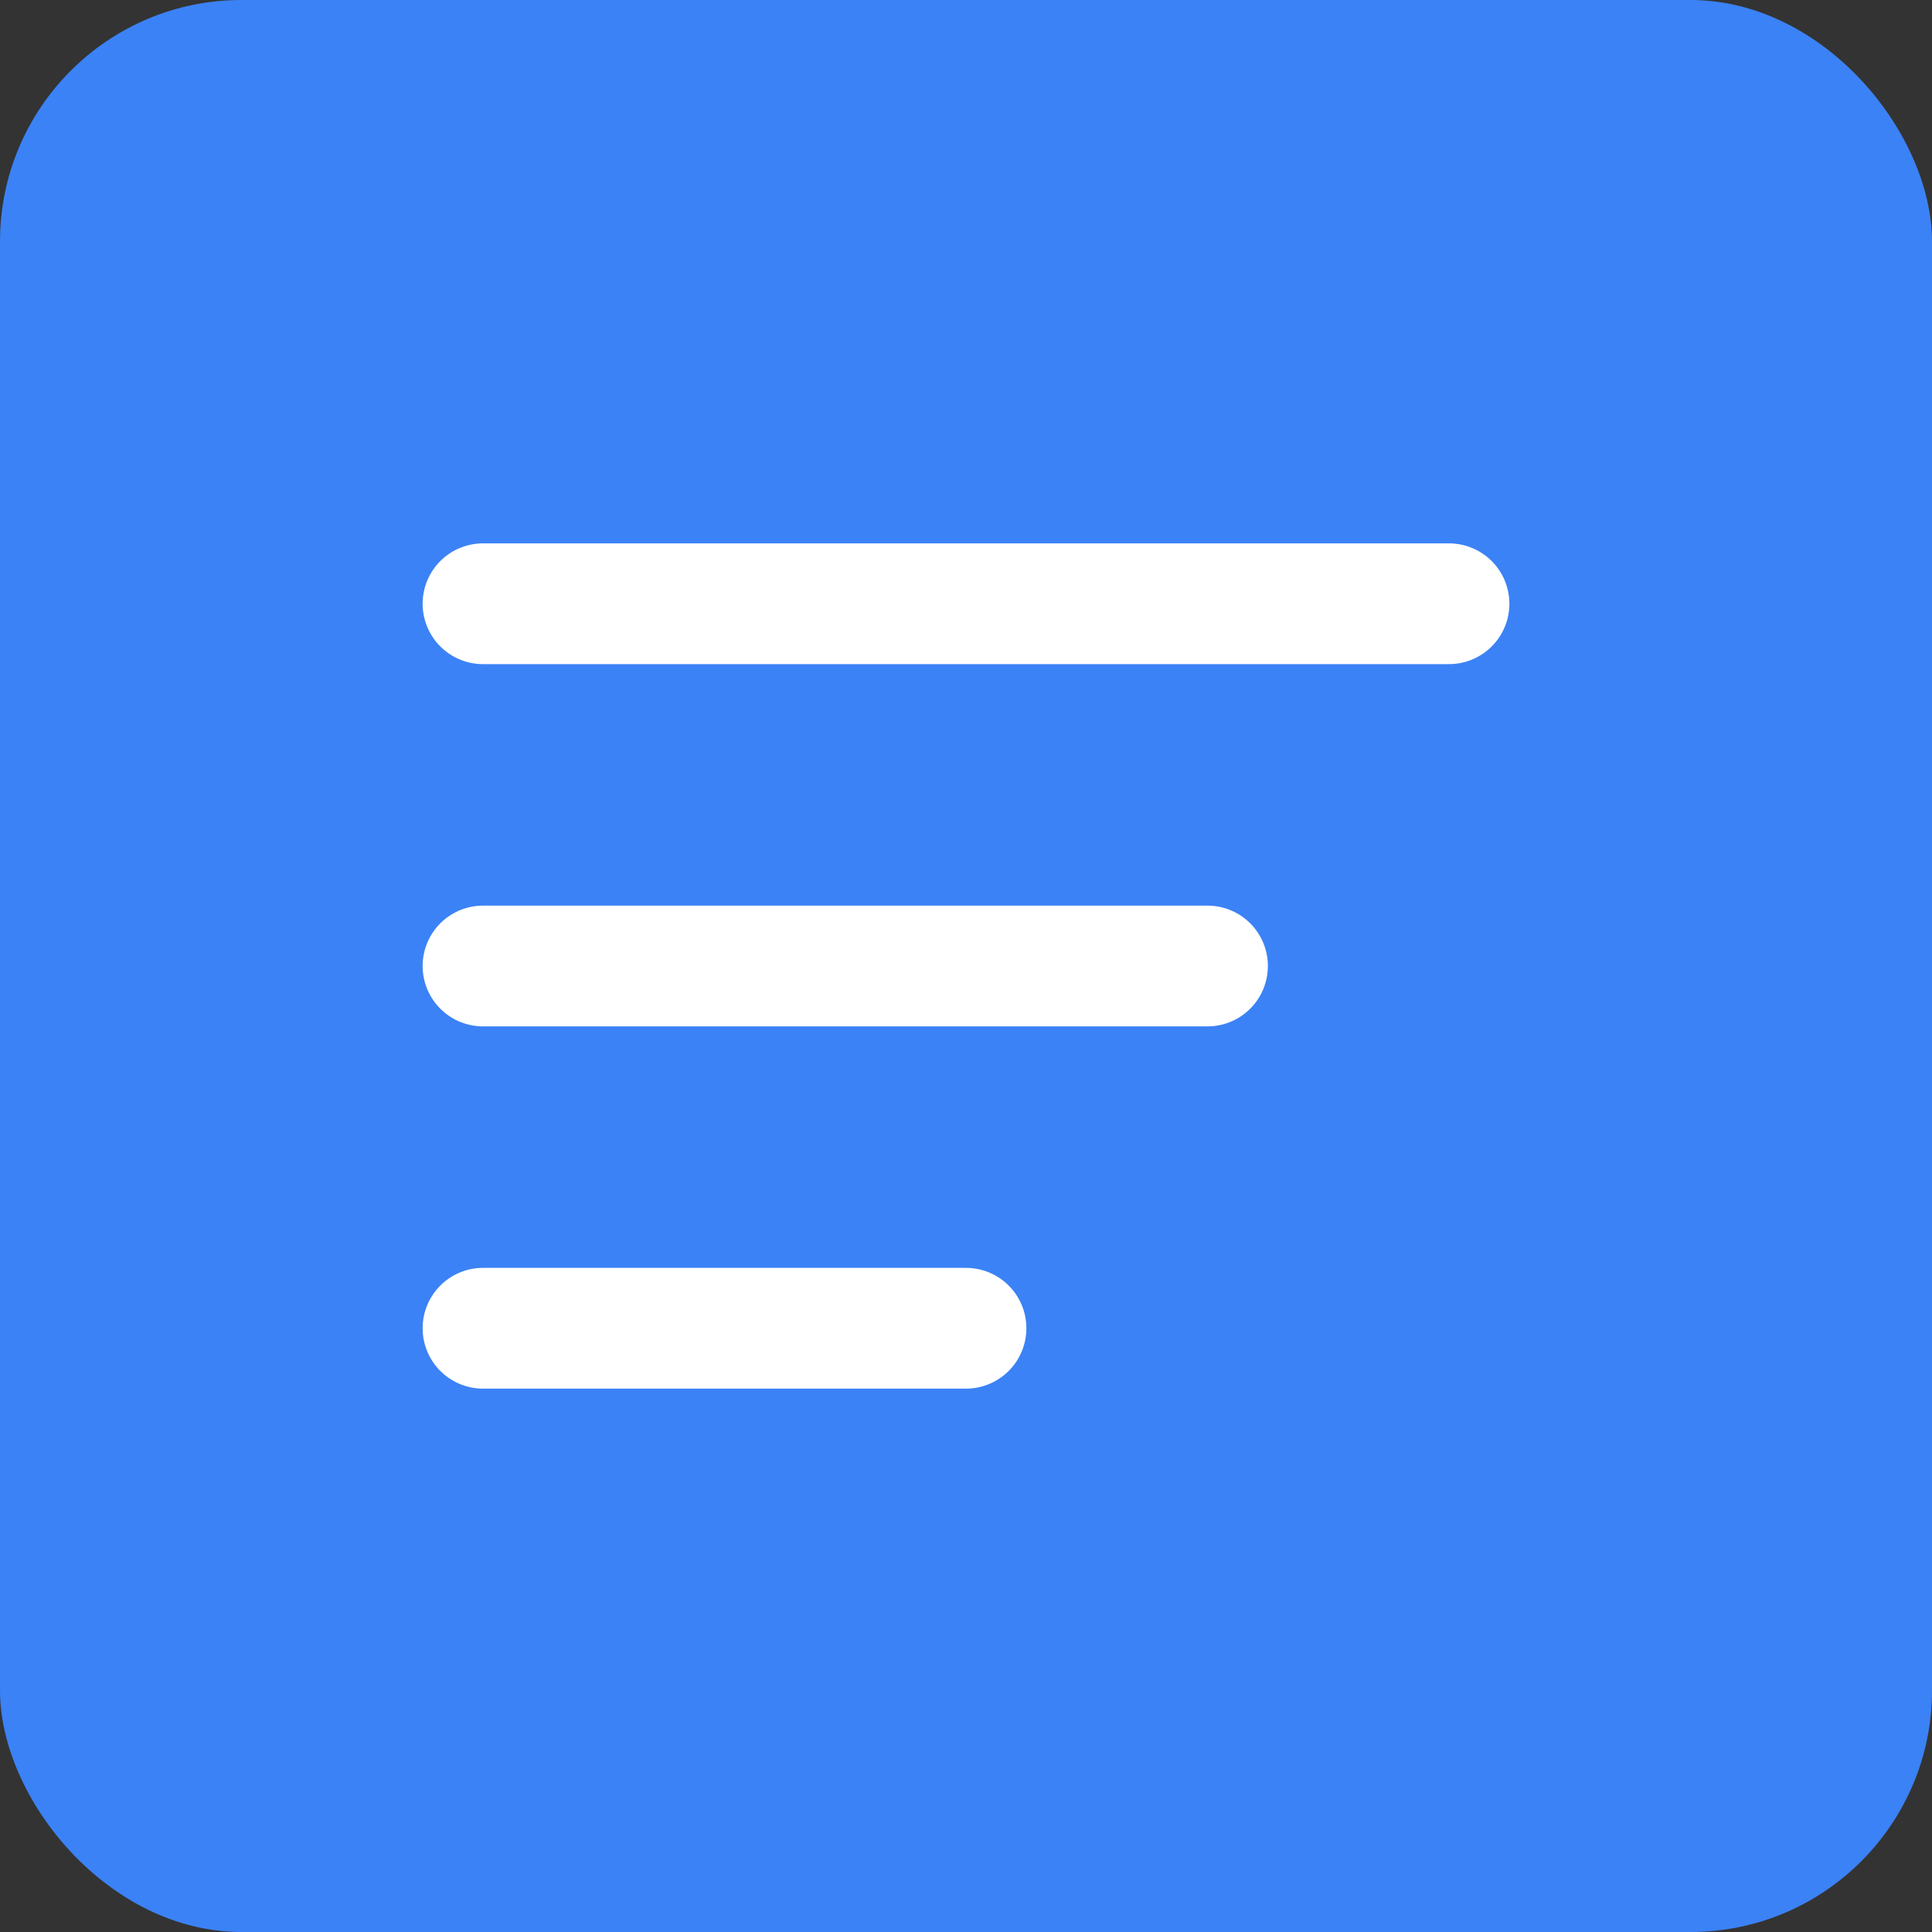
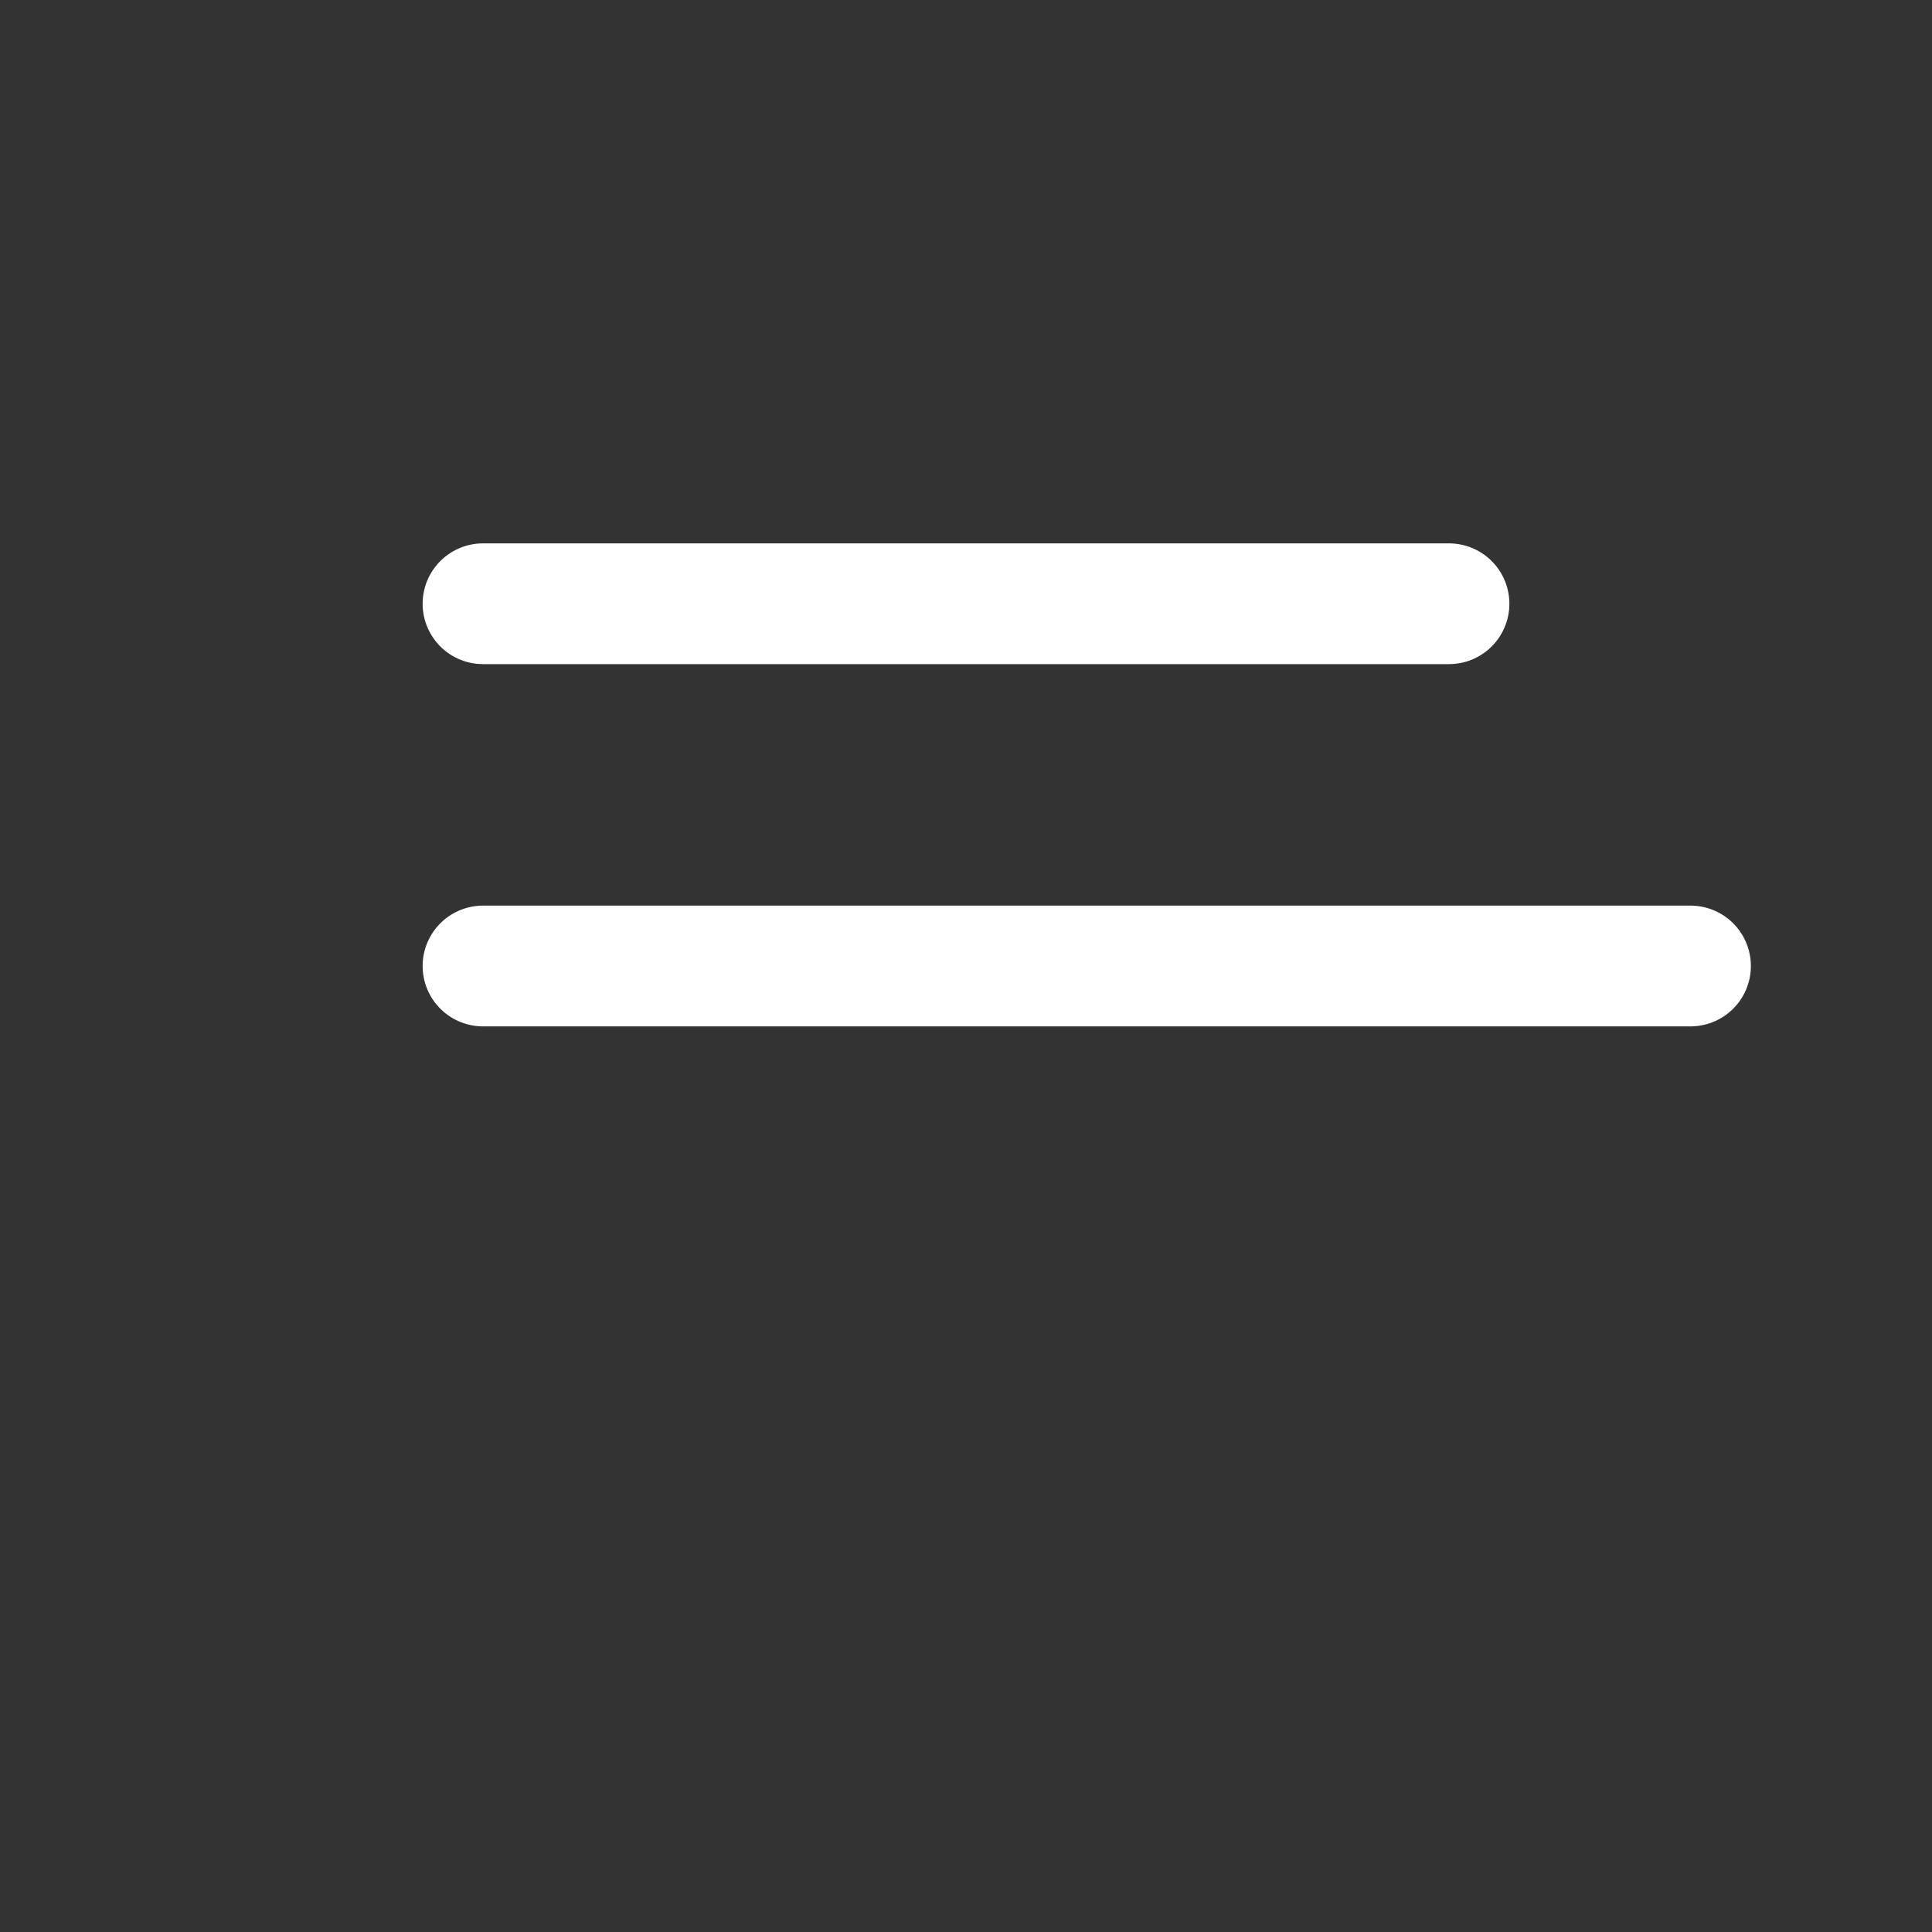
<svg xmlns="http://www.w3.org/2000/svg" viewBox="0 0 32 32">
  <rect x="0" y="0" width="32" height="32" fill="#333333" stroke="none" />
-   <rect width="32" height="32" rx="4" fill="#3b82f6" />
-   <path d="M8 10h16M8 16h12M8 22h8" stroke="#fff" stroke-width="2" stroke-linecap="round" />
+   <path d="M8 10h16M8 16h12h8" stroke="#fff" stroke-width="2" stroke-linecap="round" />
</svg>